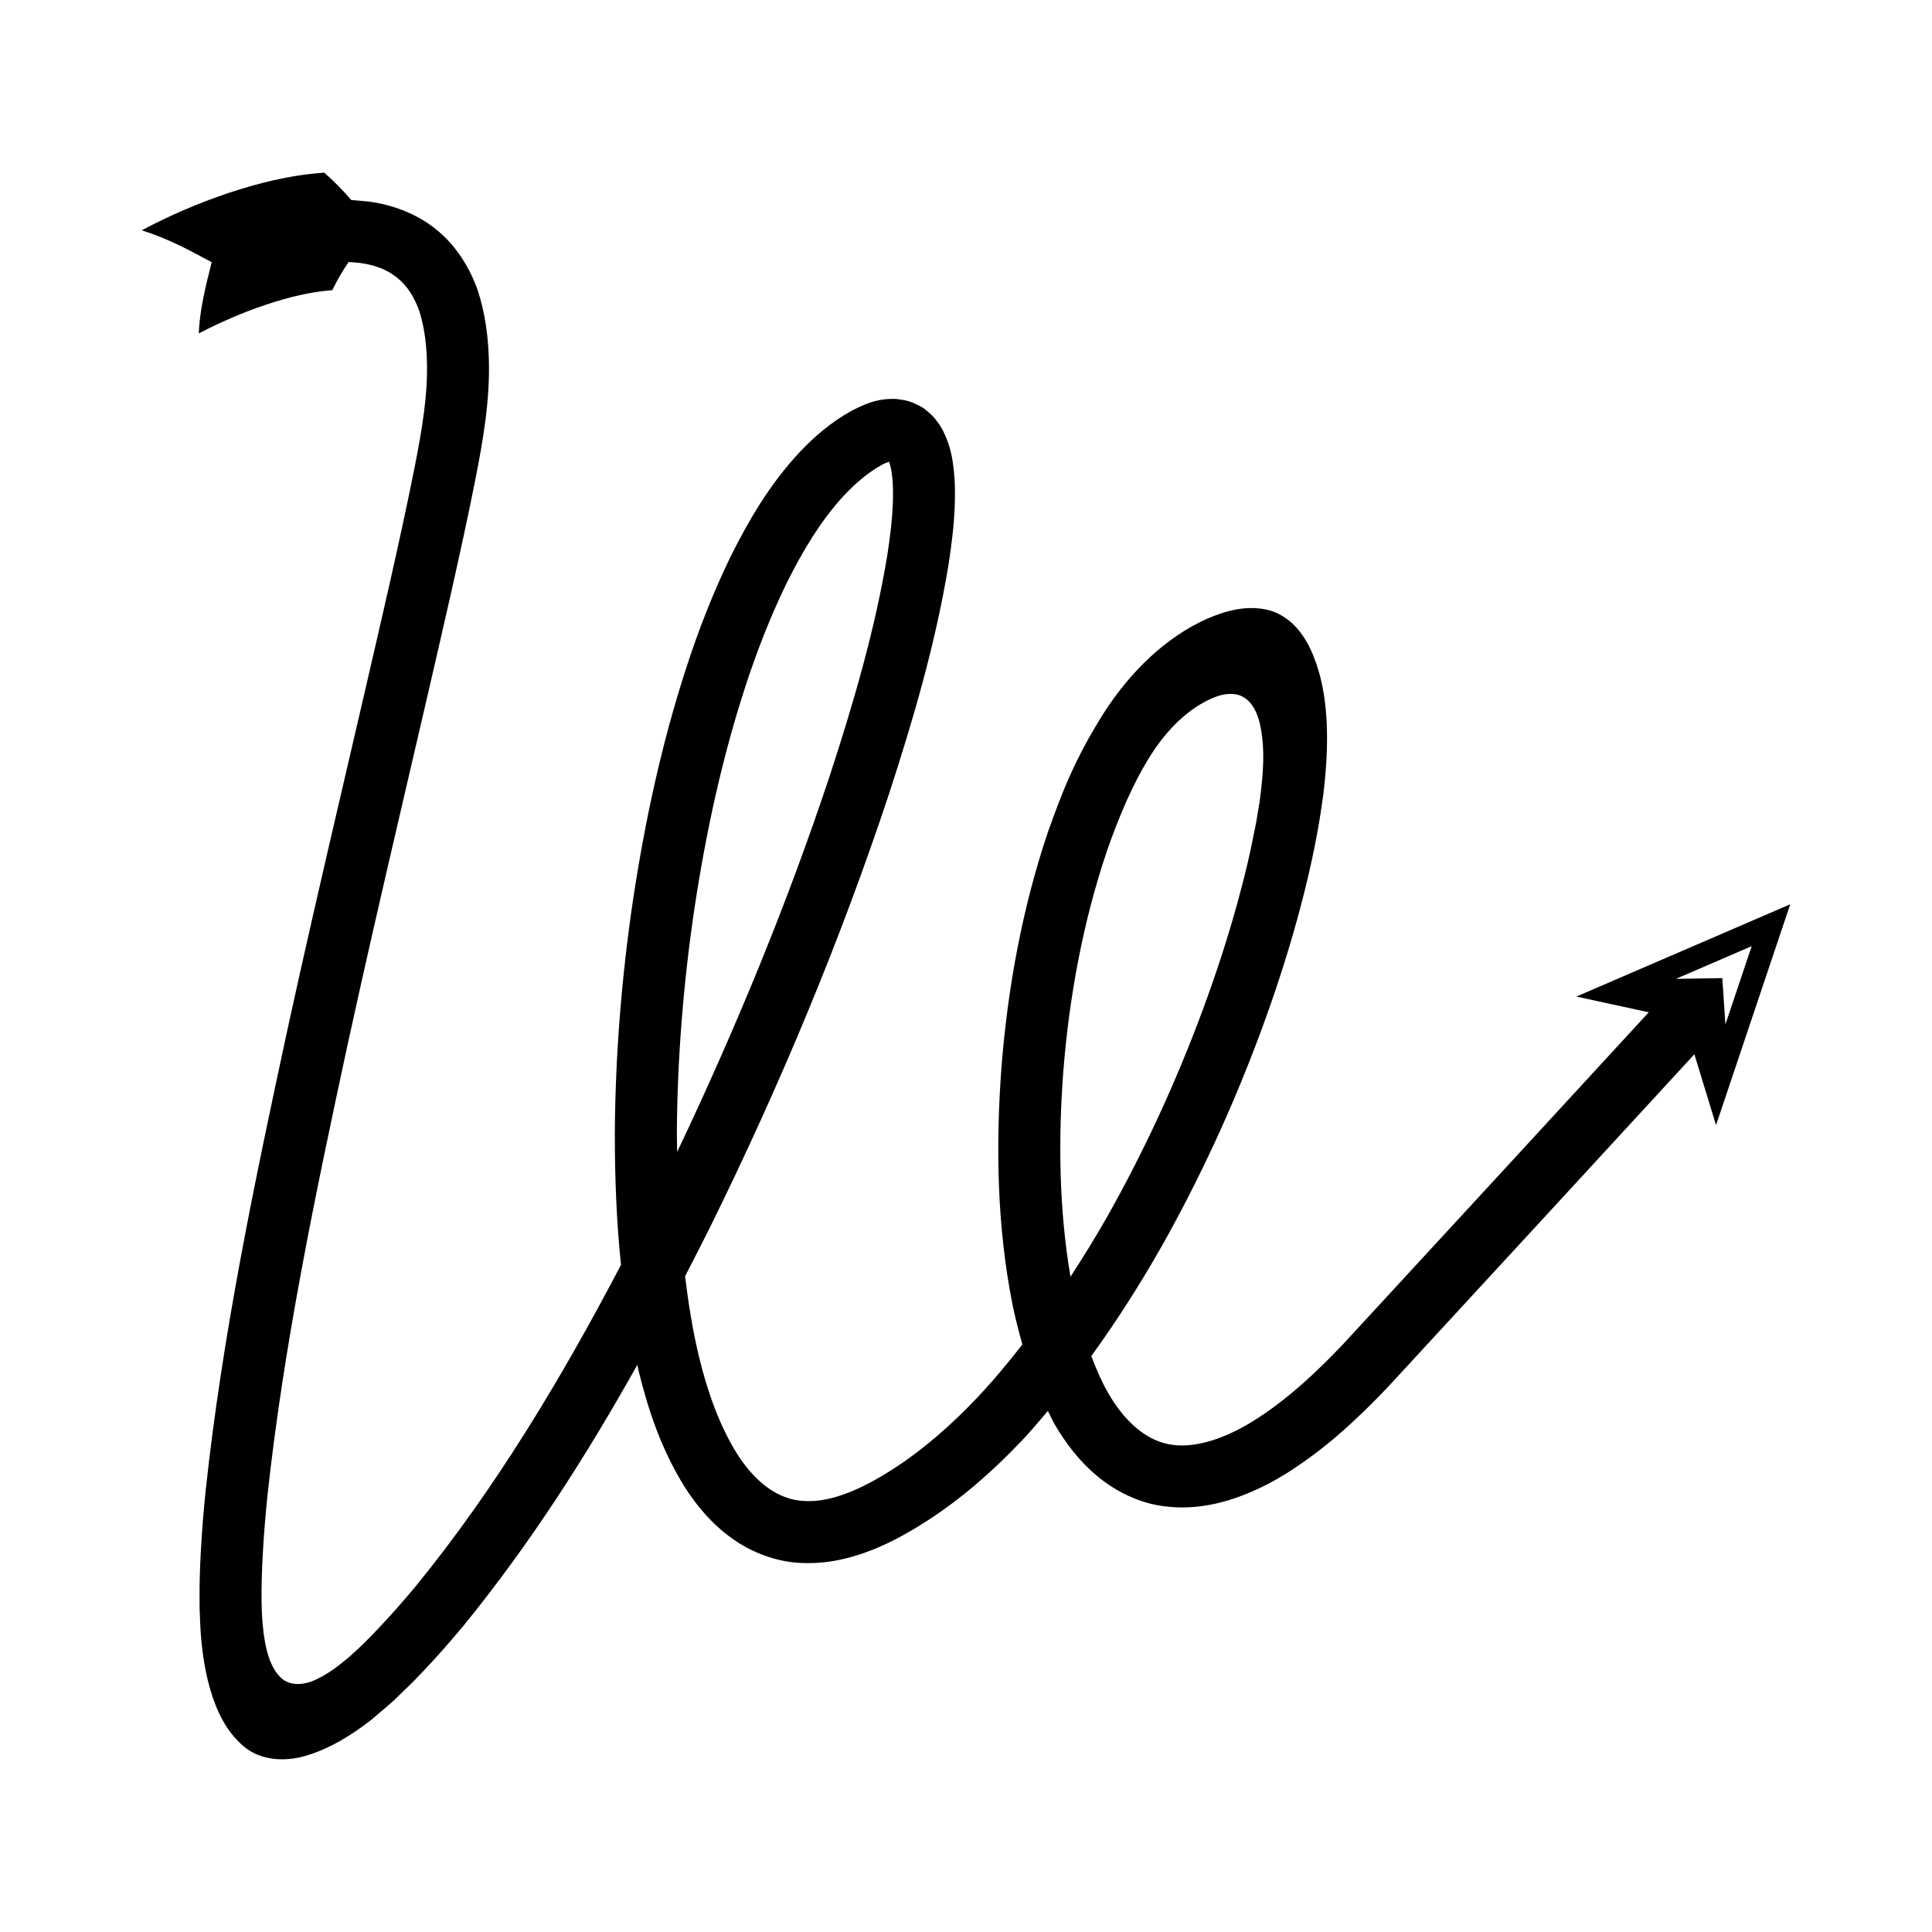
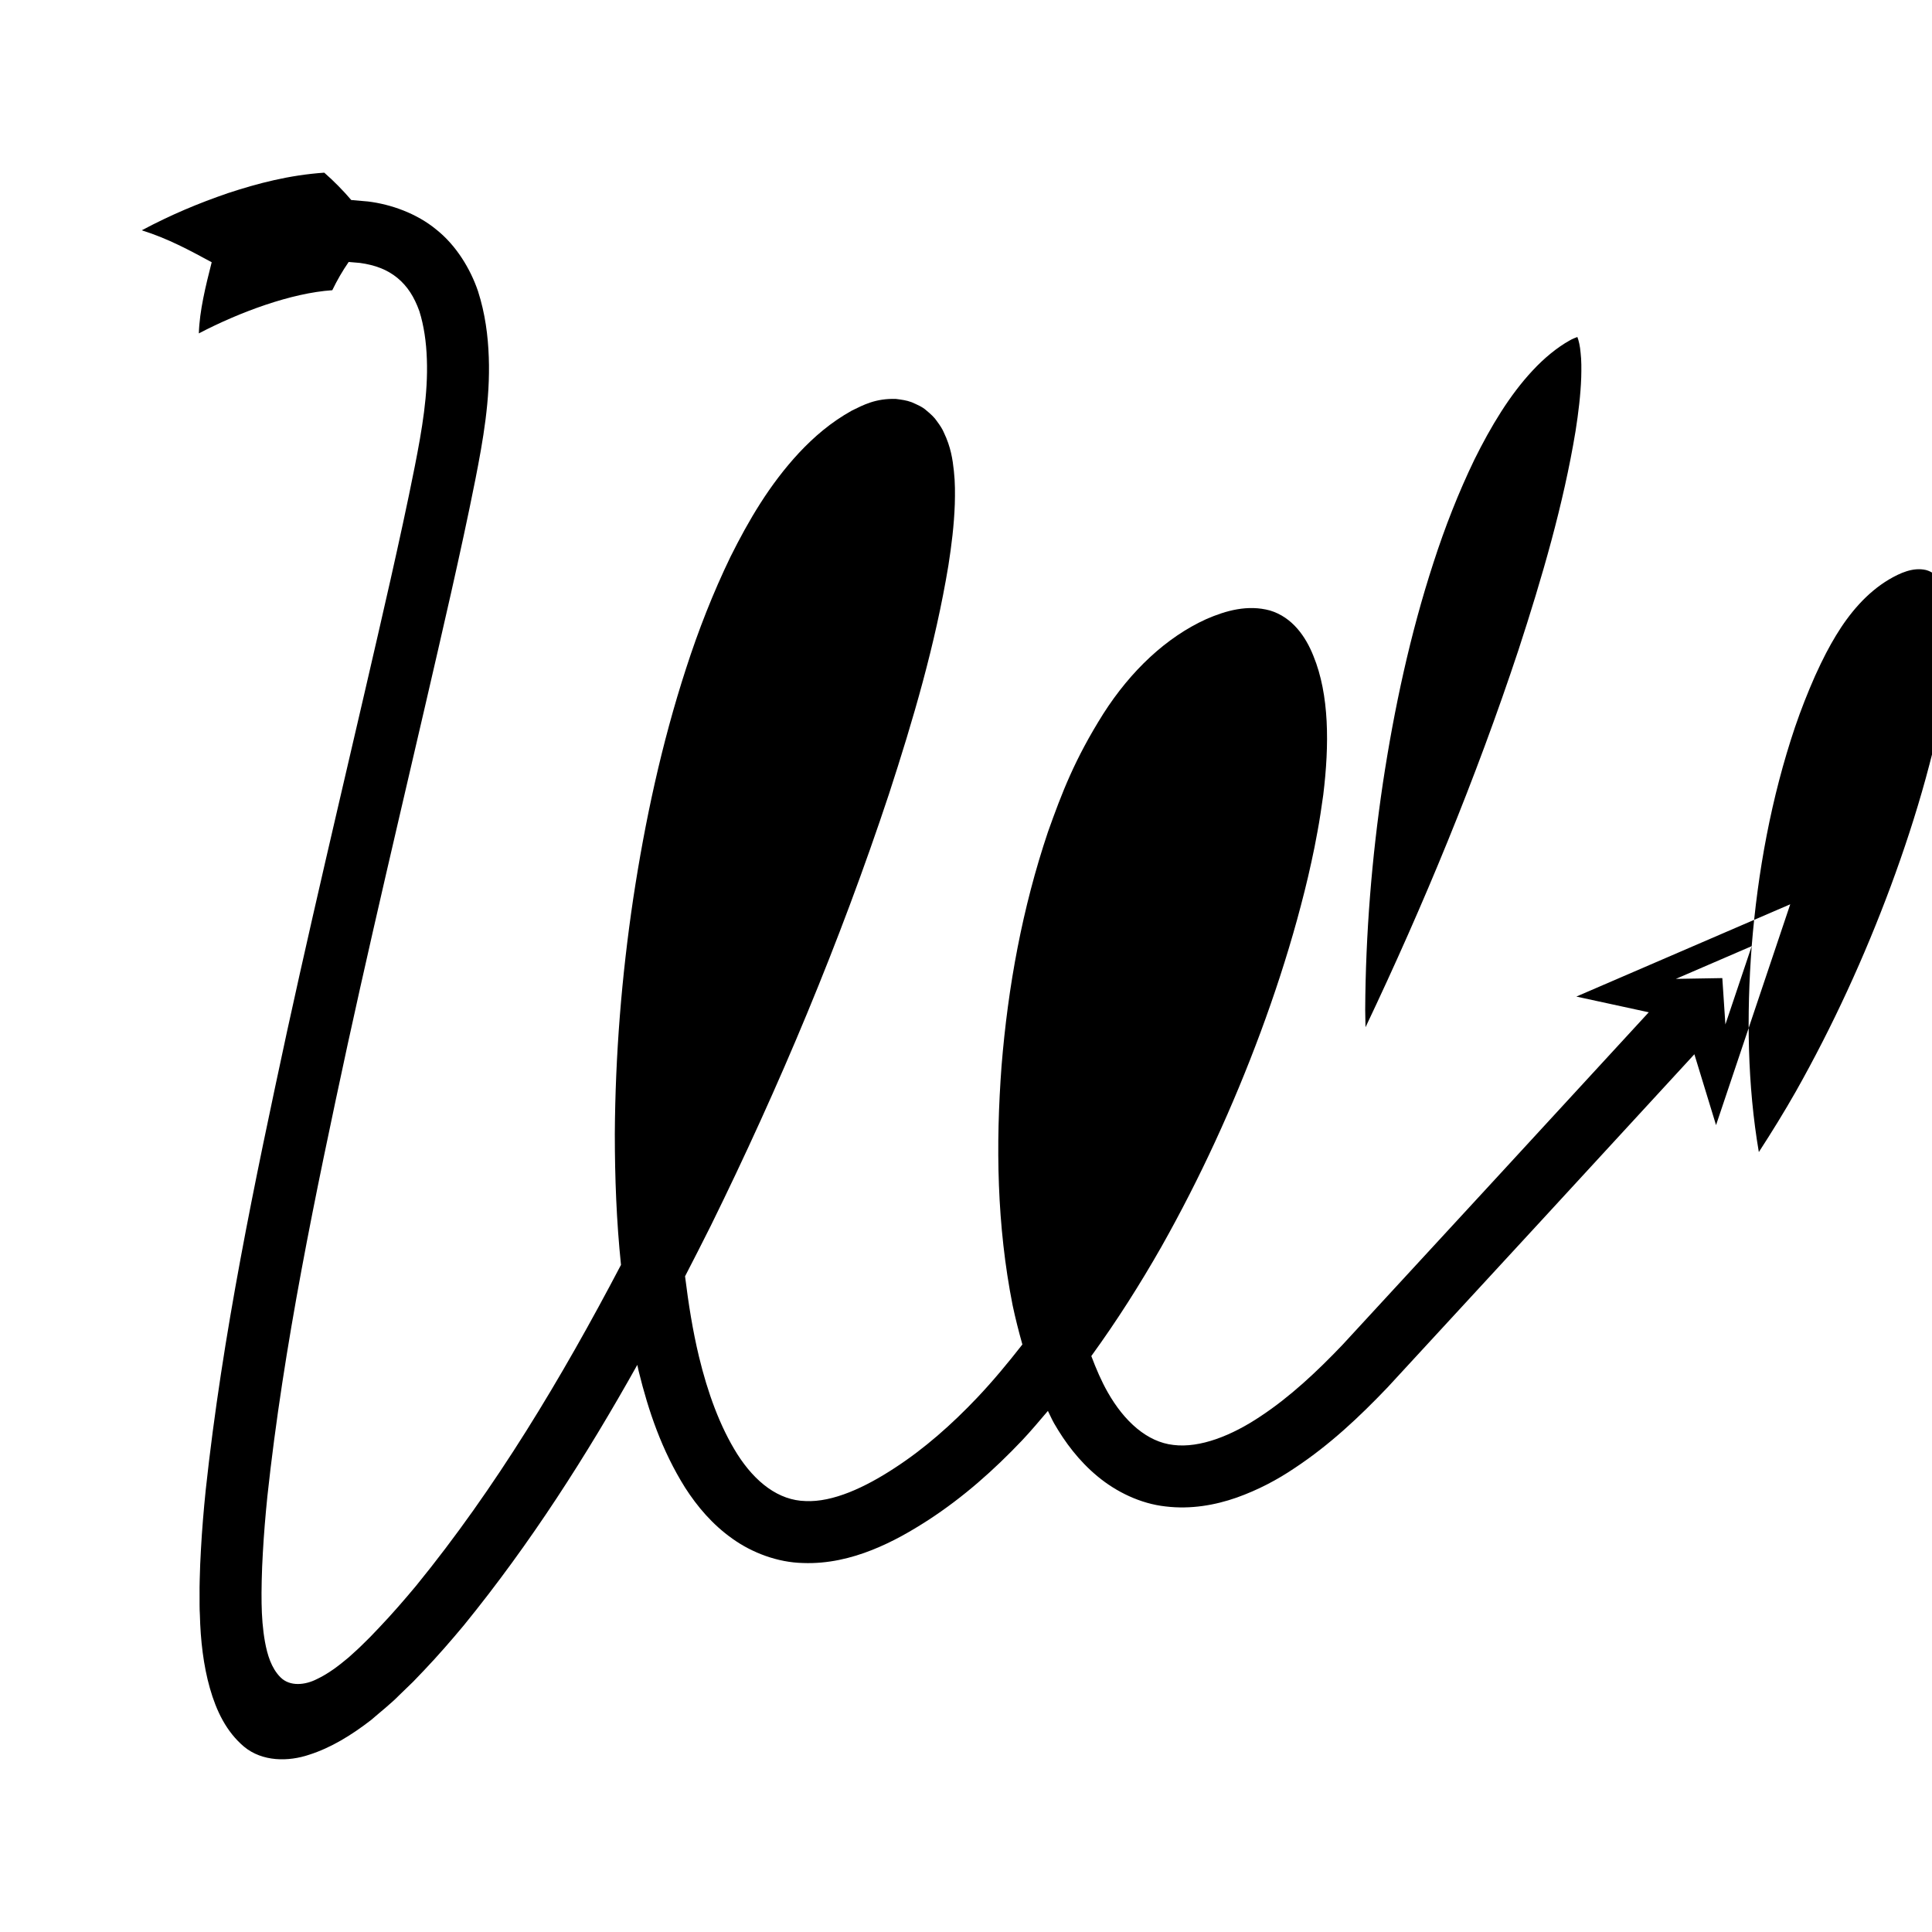
<svg xmlns="http://www.w3.org/2000/svg" fill="#000000" width="800px" height="800px" version="1.1" viewBox="144 144 512 512">
-   <path d="m196.7 232.35c10.859-5.672 24.539-10.715 35.359-11.438 1.273-2.621 2.629-5.004 4.344-7.488l2.984 0.254c4.055 0.559 7.223 1.773 9.914 3.957 2.699 2.227 4.473 5.051 5.832 8.82 1.203 3.828 1.84 8.172 1.988 12.719 0.348 9.199-1.266 18.641-3.227 28.574-1.961 9.906-4.152 19.852-6.383 29.793-9.004 39.789-18.668 79.613-27.418 119.69-8.641 40.121-17.113 80.316-21.586 121.72-0.527 5.188-0.969 10.398-1.254 15.66-0.16 2.625-0.262 5.269-0.324 7.93-0.059 1.211-0.039 2.914-0.039 4.5 0.012 1.609-0.031 3.152 0.078 4.879 0.168 6.762 0.938 13.449 2.656 19.48 1.715 6.019 4.344 11.496 9.016 15.461 4.902 4.078 11.836 4.012 17.328 2.148 5.715-1.824 11.152-5.148 16.375-9.188 2.523-2.199 5.152-4.223 7.539-6.656l3.594-3.477 2.883-3.008c3.785-3.984 7.168-7.887 10.57-11.961 17.668-21.707 32.531-45.008 45.965-69.016 0.129 0.57 0.234 1.137 0.371 1.707 2.566 10.445 6.094 20.965 12.332 30.887 3.164 4.914 7.176 9.703 12.508 13.477 5.269 3.769 12.023 6.285 18.656 6.438 6.637 0.258 12.84-1.273 18.344-3.453 5.578-2.223 10.25-4.93 14.953-7.961 9.285-6.043 17.418-13.305 24.789-21.062 2.398-2.535 4.606-5.199 6.859-7.832 0.555 1.098 1.027 2.211 1.641 3.297 2.898 5.027 6.57 9.961 11.535 14.066 4.91 4.074 11.32 7.227 18.02 7.957 6.684 0.812 13.141-0.352 18.801-2.336 5.676-2.019 10.824-4.738 15.445-7.871 9.355-6.199 17.191-13.621 24.535-21.305l41.672-45.211 39.672-43.113 5.742 18.777 19.664-58.52-56.684 24.457 19.188 4.164-39.672 43.113-41.512 45.039c-6.758 7.09-13.93 13.793-21.656 18.891-7.637 5.133-16.113 8.5-23.137 7.617-6.91-0.762-12.969-6.172-17.371-13.91-1.707-2.992-3.109-6.269-4.379-9.648 6.766-9.328 12.922-19.023 18.57-28.949 10.285-18.246 19.004-37.258 26.277-56.836 3.629-9.793 6.891-19.73 9.684-29.852 1.383-5.062 2.691-10.156 3.801-15.324 0.582-2.695 1.055-4.914 1.609-8.047 0.559-2.934 1.047-6.305 1.523-9.676 1.641-13.391 1.613-26.559-2.598-36.836-2.004-5.07-5.551-10.277-11.535-12.066-5.871-1.59-11.59 0-16.84 2.277-10.637 4.824-20.039 13.715-27.297 25.07-7.648 12.152-10.973 20.957-14.672 31.305-6.809 20.234-10.613 41.07-12.309 62.055-1.566 20.992-1.258 42.219 2.926 63.395 0.734 3.473 1.617 6.949 2.594 10.418-3.824 4.891-7.769 9.656-11.996 14.117-6.699 7.062-13.969 13.496-21.844 18.609-7.891 5.176-16.395 9.117-23.621 8.77-7.133-0.16-13.305-4.949-18.062-12.391-4.688-7.418-7.926-16.523-10.188-25.902-1.672-6.938-2.789-14.074-3.684-21.273 2.293-4.43 4.555-8.871 6.785-13.324 18.242-37.055 34.203-75.145 47.242-114.44 6.414-19.703 12.281-39.594 15.762-60.613 0.828-5.281 1.5-10.633 1.699-16.262 0.07-2.836 0.102-5.688-0.246-8.789-0.328-3.062-0.801-6.324-2.66-10.195-0.375-0.91-1.062-1.953-1.812-2.957-0.633-0.977-1.715-1.984-2.828-2.887-1.016-0.945-2.523-1.566-3.879-2.168-1.379-0.527-2.781-0.688-4.191-0.875-5.422-0.164-8.641 1.621-11.641 3.078-5.625 3.125-10.051 6.977-14.027 11.203-7.848 8.453-13.363 17.945-18.16 27.547-4.668 9.66-8.527 19.547-11.762 29.559-6.512 20.023-10.898 40.477-14.023 61.078-3.07 20.613-4.746 41.41-4.871 62.312 0.004 11.535 0.434 23.117 1.637 34.707-15.75 30.027-33.227 59.191-54.289 85.031-3.152 3.777-6.477 7.606-9.742 11.031l-2.422 2.539-1.891 1.867c-1.207 1.23-2.519 2.348-3.785 3.516-2.625 2.215-5.383 4.34-8.504 5.809-2.965 1.512-7.078 2.074-9.641-0.527-2.441-2.484-3.441-5.981-4.066-9.32-0.613-3.391-0.852-6.84-0.906-10.281l-0.016-2.781 0.047-3.168c0.055-2.457 0.152-4.922 0.301-7.398 0.27-4.949 0.691-9.934 1.195-14.922 4.309-39.992 12.699-80.035 21.289-119.86 8.703-39.871 18.336-79.574 27.395-119.6 2.246-10.016 4.457-20.051 6.469-30.215 1.977-10.098 3.945-20.98 3.527-32.281-0.199-5.676-0.949-11.539-2.852-17.473-1.992-5.863-5.731-12.098-11.02-16.309-5.234-4.328-12.055-6.723-18.117-7.469l-4.453-0.387c-2.117-2.477-4.606-5.023-7.156-7.25-9.324 0.645-17.578 2.816-25.48 5.41-7.981 2.746-15.016 5.688-22.887 9.863 6.957 2.18 12.684 5.301 18.535 8.465-1.602 6.312-3.227 12.852-3.406 18.852zm411.52 162.39-6.973 20.75-0.816-12.285-12.309 0.207zm-182.42 33.043c1.582-19.77 5.223-39.484 11.477-58.043 1.578-4.629 3.363-9.156 5.312-13.57 2.152-4.746 3.793-7.82 5.543-10.715 3.555-5.863 8.117-11.316 14.066-14.855 2.906-1.695 6.32-3.281 9.762-2.504 3.516 0.914 5.215 4.574 5.945 7.812 1.496 6.762 0.797 13.762-0.09 20.555l-0.91 5.449-1.414 6.996c-1.035 4.836-2.277 9.652-3.586 14.457-2.648 9.605-5.769 19.121-9.25 28.508-6.973 18.773-15.367 37.066-25.176 54.461-3.094 5.449-6.391 10.773-9.789 16.02-3.027-17.738-3.277-36.293-1.891-54.57zm-97.746-43.164c3.004-19.836 7.242-39.52 13.395-58.418 3.051-9.453 6.66-18.66 10.895-27.422 4.305-8.668 9.281-17.012 15.414-23.562 2.996-3.234 6.457-6.09 9.781-7.938 0.793-0.48 1.484-0.699 2.059-0.93 0.355 0.887 0.719 2.449 0.855 4.164 0.238 1.98 0.227 4.262 0.168 6.531-0.16 4.594-0.746 9.414-1.504 14.234-3.191 19.379-8.887 38.883-15.141 58.051-11.301 34.062-25.074 67.438-40.52 99.938-0.016-1.566-0.086-3.133-0.086-4.699 0.113-20.012 1.727-40.098 4.684-59.949z" />
+   <path d="m196.7 232.35c10.859-5.672 24.539-10.715 35.359-11.438 1.273-2.621 2.629-5.004 4.344-7.488l2.984 0.254c4.055 0.559 7.223 1.773 9.914 3.957 2.699 2.227 4.473 5.051 5.832 8.82 1.203 3.828 1.84 8.172 1.988 12.719 0.348 9.199-1.266 18.641-3.227 28.574-1.961 9.906-4.152 19.852-6.383 29.793-9.004 39.789-18.668 79.613-27.418 119.69-8.641 40.121-17.113 80.316-21.586 121.72-0.527 5.188-0.969 10.398-1.254 15.66-0.16 2.625-0.262 5.269-0.324 7.93-0.059 1.211-0.039 2.914-0.039 4.5 0.012 1.609-0.031 3.152 0.078 4.879 0.168 6.762 0.938 13.449 2.656 19.48 1.715 6.019 4.344 11.496 9.016 15.461 4.902 4.078 11.836 4.012 17.328 2.148 5.715-1.824 11.152-5.148 16.375-9.188 2.523-2.199 5.152-4.223 7.539-6.656l3.594-3.477 2.883-3.008c3.785-3.984 7.168-7.887 10.57-11.961 17.668-21.707 32.531-45.008 45.965-69.016 0.129 0.57 0.234 1.137 0.371 1.707 2.566 10.445 6.094 20.965 12.332 30.887 3.164 4.914 7.176 9.703 12.508 13.477 5.269 3.769 12.023 6.285 18.656 6.438 6.637 0.258 12.84-1.273 18.344-3.453 5.578-2.223 10.25-4.93 14.953-7.961 9.285-6.043 17.418-13.305 24.789-21.062 2.398-2.535 4.606-5.199 6.859-7.832 0.555 1.098 1.027 2.211 1.641 3.297 2.898 5.027 6.57 9.961 11.535 14.066 4.91 4.074 11.32 7.227 18.02 7.957 6.684 0.812 13.141-0.352 18.801-2.336 5.676-2.019 10.824-4.738 15.445-7.871 9.355-6.199 17.191-13.621 24.535-21.305l41.672-45.211 39.672-43.113 5.742 18.777 19.664-58.52-56.684 24.457 19.188 4.164-39.672 43.113-41.512 45.039c-6.758 7.09-13.93 13.793-21.656 18.891-7.637 5.133-16.113 8.5-23.137 7.617-6.91-0.762-12.969-6.172-17.371-13.91-1.707-2.992-3.109-6.269-4.379-9.648 6.766-9.328 12.922-19.023 18.57-28.949 10.285-18.246 19.004-37.258 26.277-56.836 3.629-9.793 6.891-19.73 9.684-29.852 1.383-5.062 2.691-10.156 3.801-15.324 0.582-2.695 1.055-4.914 1.609-8.047 0.559-2.934 1.047-6.305 1.523-9.676 1.641-13.391 1.613-26.559-2.598-36.836-2.004-5.07-5.551-10.277-11.535-12.066-5.871-1.59-11.59 0-16.84 2.277-10.637 4.824-20.039 13.715-27.297 25.07-7.648 12.152-10.973 20.957-14.672 31.305-6.809 20.234-10.613 41.07-12.309 62.055-1.566 20.992-1.258 42.219 2.926 63.395 0.734 3.473 1.617 6.949 2.594 10.418-3.824 4.891-7.769 9.656-11.996 14.117-6.699 7.062-13.969 13.496-21.844 18.609-7.891 5.176-16.395 9.117-23.621 8.77-7.133-0.16-13.305-4.949-18.062-12.391-4.688-7.418-7.926-16.523-10.188-25.902-1.672-6.938-2.789-14.074-3.684-21.273 2.293-4.43 4.555-8.871 6.785-13.324 18.242-37.055 34.203-75.145 47.242-114.44 6.414-19.703 12.281-39.594 15.762-60.613 0.828-5.281 1.5-10.633 1.699-16.262 0.07-2.836 0.102-5.688-0.246-8.789-0.328-3.062-0.801-6.324-2.66-10.195-0.375-0.91-1.062-1.953-1.812-2.957-0.633-0.977-1.715-1.984-2.828-2.887-1.016-0.945-2.523-1.566-3.879-2.168-1.379-0.527-2.781-0.688-4.191-0.875-5.422-0.164-8.641 1.621-11.641 3.078-5.625 3.125-10.051 6.977-14.027 11.203-7.848 8.453-13.363 17.945-18.16 27.547-4.668 9.66-8.527 19.547-11.762 29.559-6.512 20.023-10.898 40.477-14.023 61.078-3.07 20.613-4.746 41.41-4.871 62.312 0.004 11.535 0.434 23.117 1.637 34.707-15.75 30.027-33.227 59.191-54.289 85.031-3.152 3.777-6.477 7.606-9.742 11.031l-2.422 2.539-1.891 1.867c-1.207 1.23-2.519 2.348-3.785 3.516-2.625 2.215-5.383 4.34-8.504 5.809-2.965 1.512-7.078 2.074-9.641-0.527-2.441-2.484-3.441-5.981-4.066-9.32-0.613-3.391-0.852-6.84-0.906-10.281l-0.016-2.781 0.047-3.168c0.055-2.457 0.152-4.922 0.301-7.398 0.27-4.949 0.691-9.934 1.195-14.922 4.309-39.992 12.699-80.035 21.289-119.86 8.703-39.871 18.336-79.574 27.395-119.6 2.246-10.016 4.457-20.051 6.469-30.215 1.977-10.098 3.945-20.98 3.527-32.281-0.199-5.676-0.949-11.539-2.852-17.473-1.992-5.863-5.731-12.098-11.02-16.309-5.234-4.328-12.055-6.723-18.117-7.469l-4.453-0.387c-2.117-2.477-4.606-5.023-7.156-7.25-9.324 0.645-17.578 2.816-25.48 5.41-7.981 2.746-15.016 5.688-22.887 9.863 6.957 2.18 12.684 5.301 18.535 8.465-1.602 6.312-3.227 12.852-3.406 18.852zm411.52 162.39-6.973 20.75-0.816-12.285-12.309 0.207zc1.582-19.77 5.223-39.484 11.477-58.043 1.578-4.629 3.363-9.156 5.312-13.57 2.152-4.746 3.793-7.82 5.543-10.715 3.555-5.863 8.117-11.316 14.066-14.855 2.906-1.695 6.32-3.281 9.762-2.504 3.516 0.914 5.215 4.574 5.945 7.812 1.496 6.762 0.797 13.762-0.09 20.555l-0.91 5.449-1.414 6.996c-1.035 4.836-2.277 9.652-3.586 14.457-2.648 9.605-5.769 19.121-9.25 28.508-6.973 18.773-15.367 37.066-25.176 54.461-3.094 5.449-6.391 10.773-9.789 16.02-3.027-17.738-3.277-36.293-1.891-54.57zm-97.746-43.164c3.004-19.836 7.242-39.52 13.395-58.418 3.051-9.453 6.66-18.66 10.895-27.422 4.305-8.668 9.281-17.012 15.414-23.562 2.996-3.234 6.457-6.09 9.781-7.938 0.793-0.48 1.484-0.699 2.059-0.93 0.355 0.887 0.719 2.449 0.855 4.164 0.238 1.98 0.227 4.262 0.168 6.531-0.16 4.594-0.746 9.414-1.504 14.234-3.191 19.379-8.887 38.883-15.141 58.051-11.301 34.062-25.074 67.438-40.52 99.938-0.016-1.566-0.086-3.133-0.086-4.699 0.113-20.012 1.727-40.098 4.684-59.949z" />
</svg>